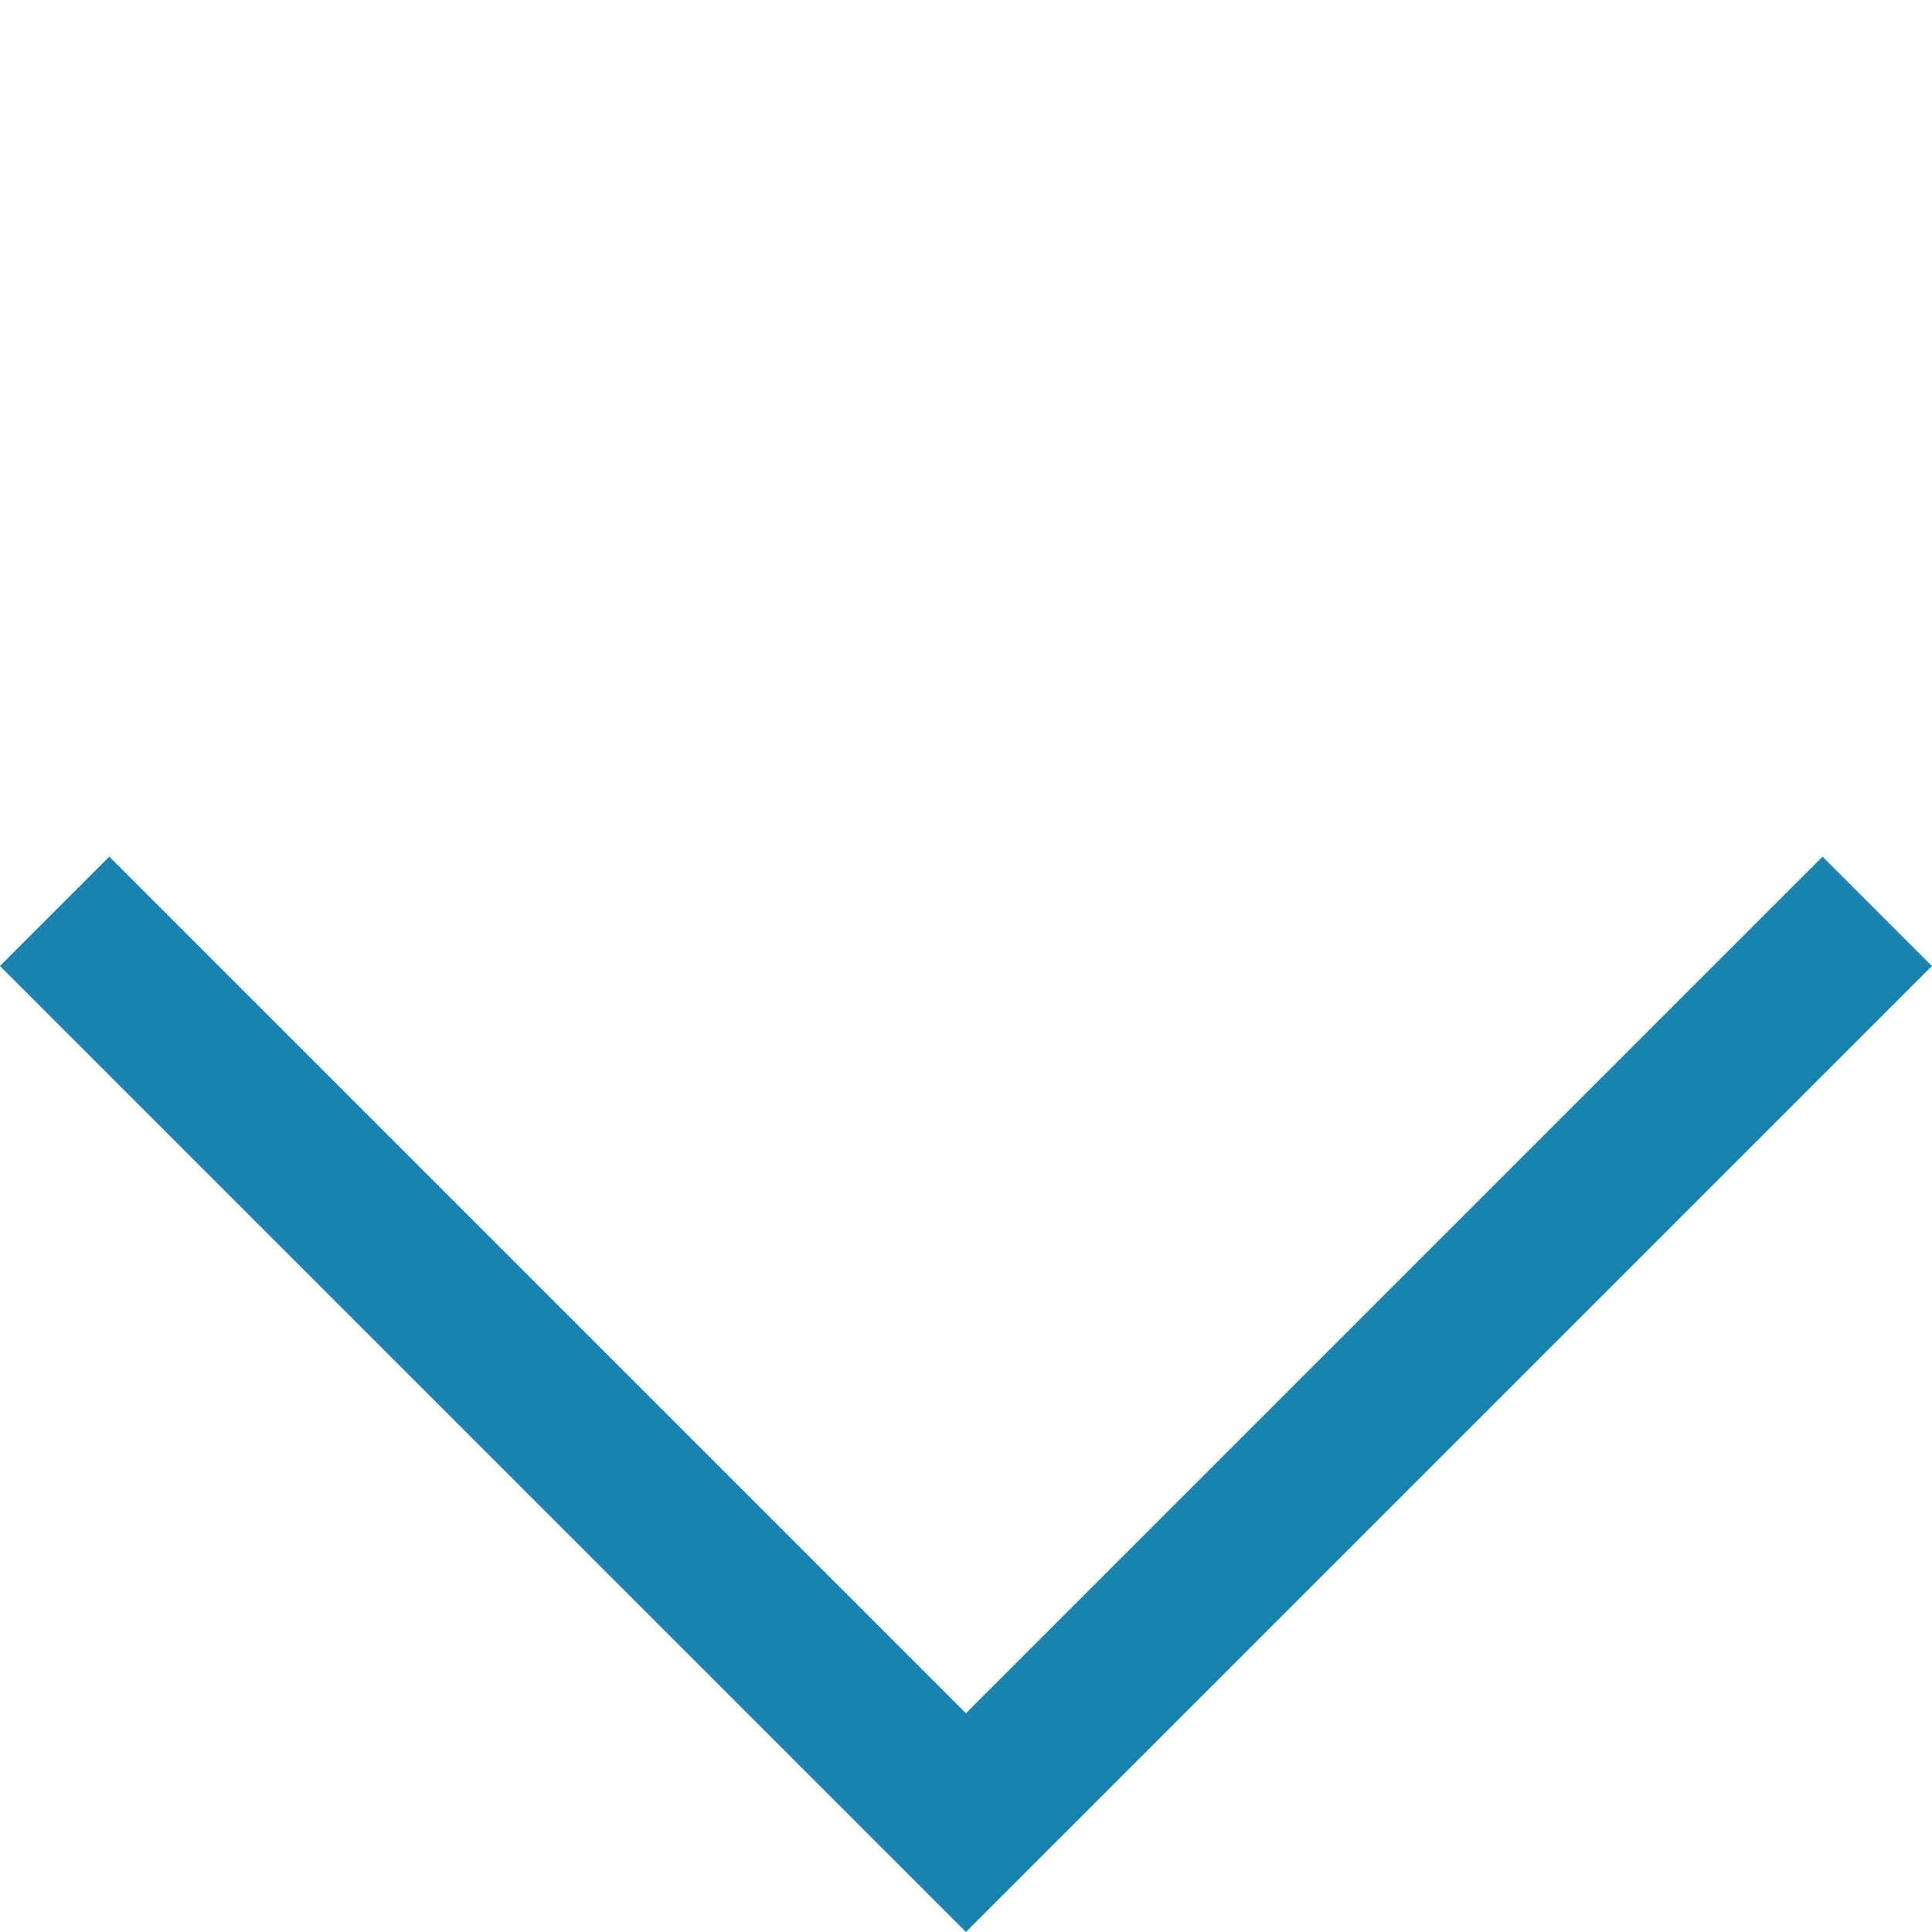
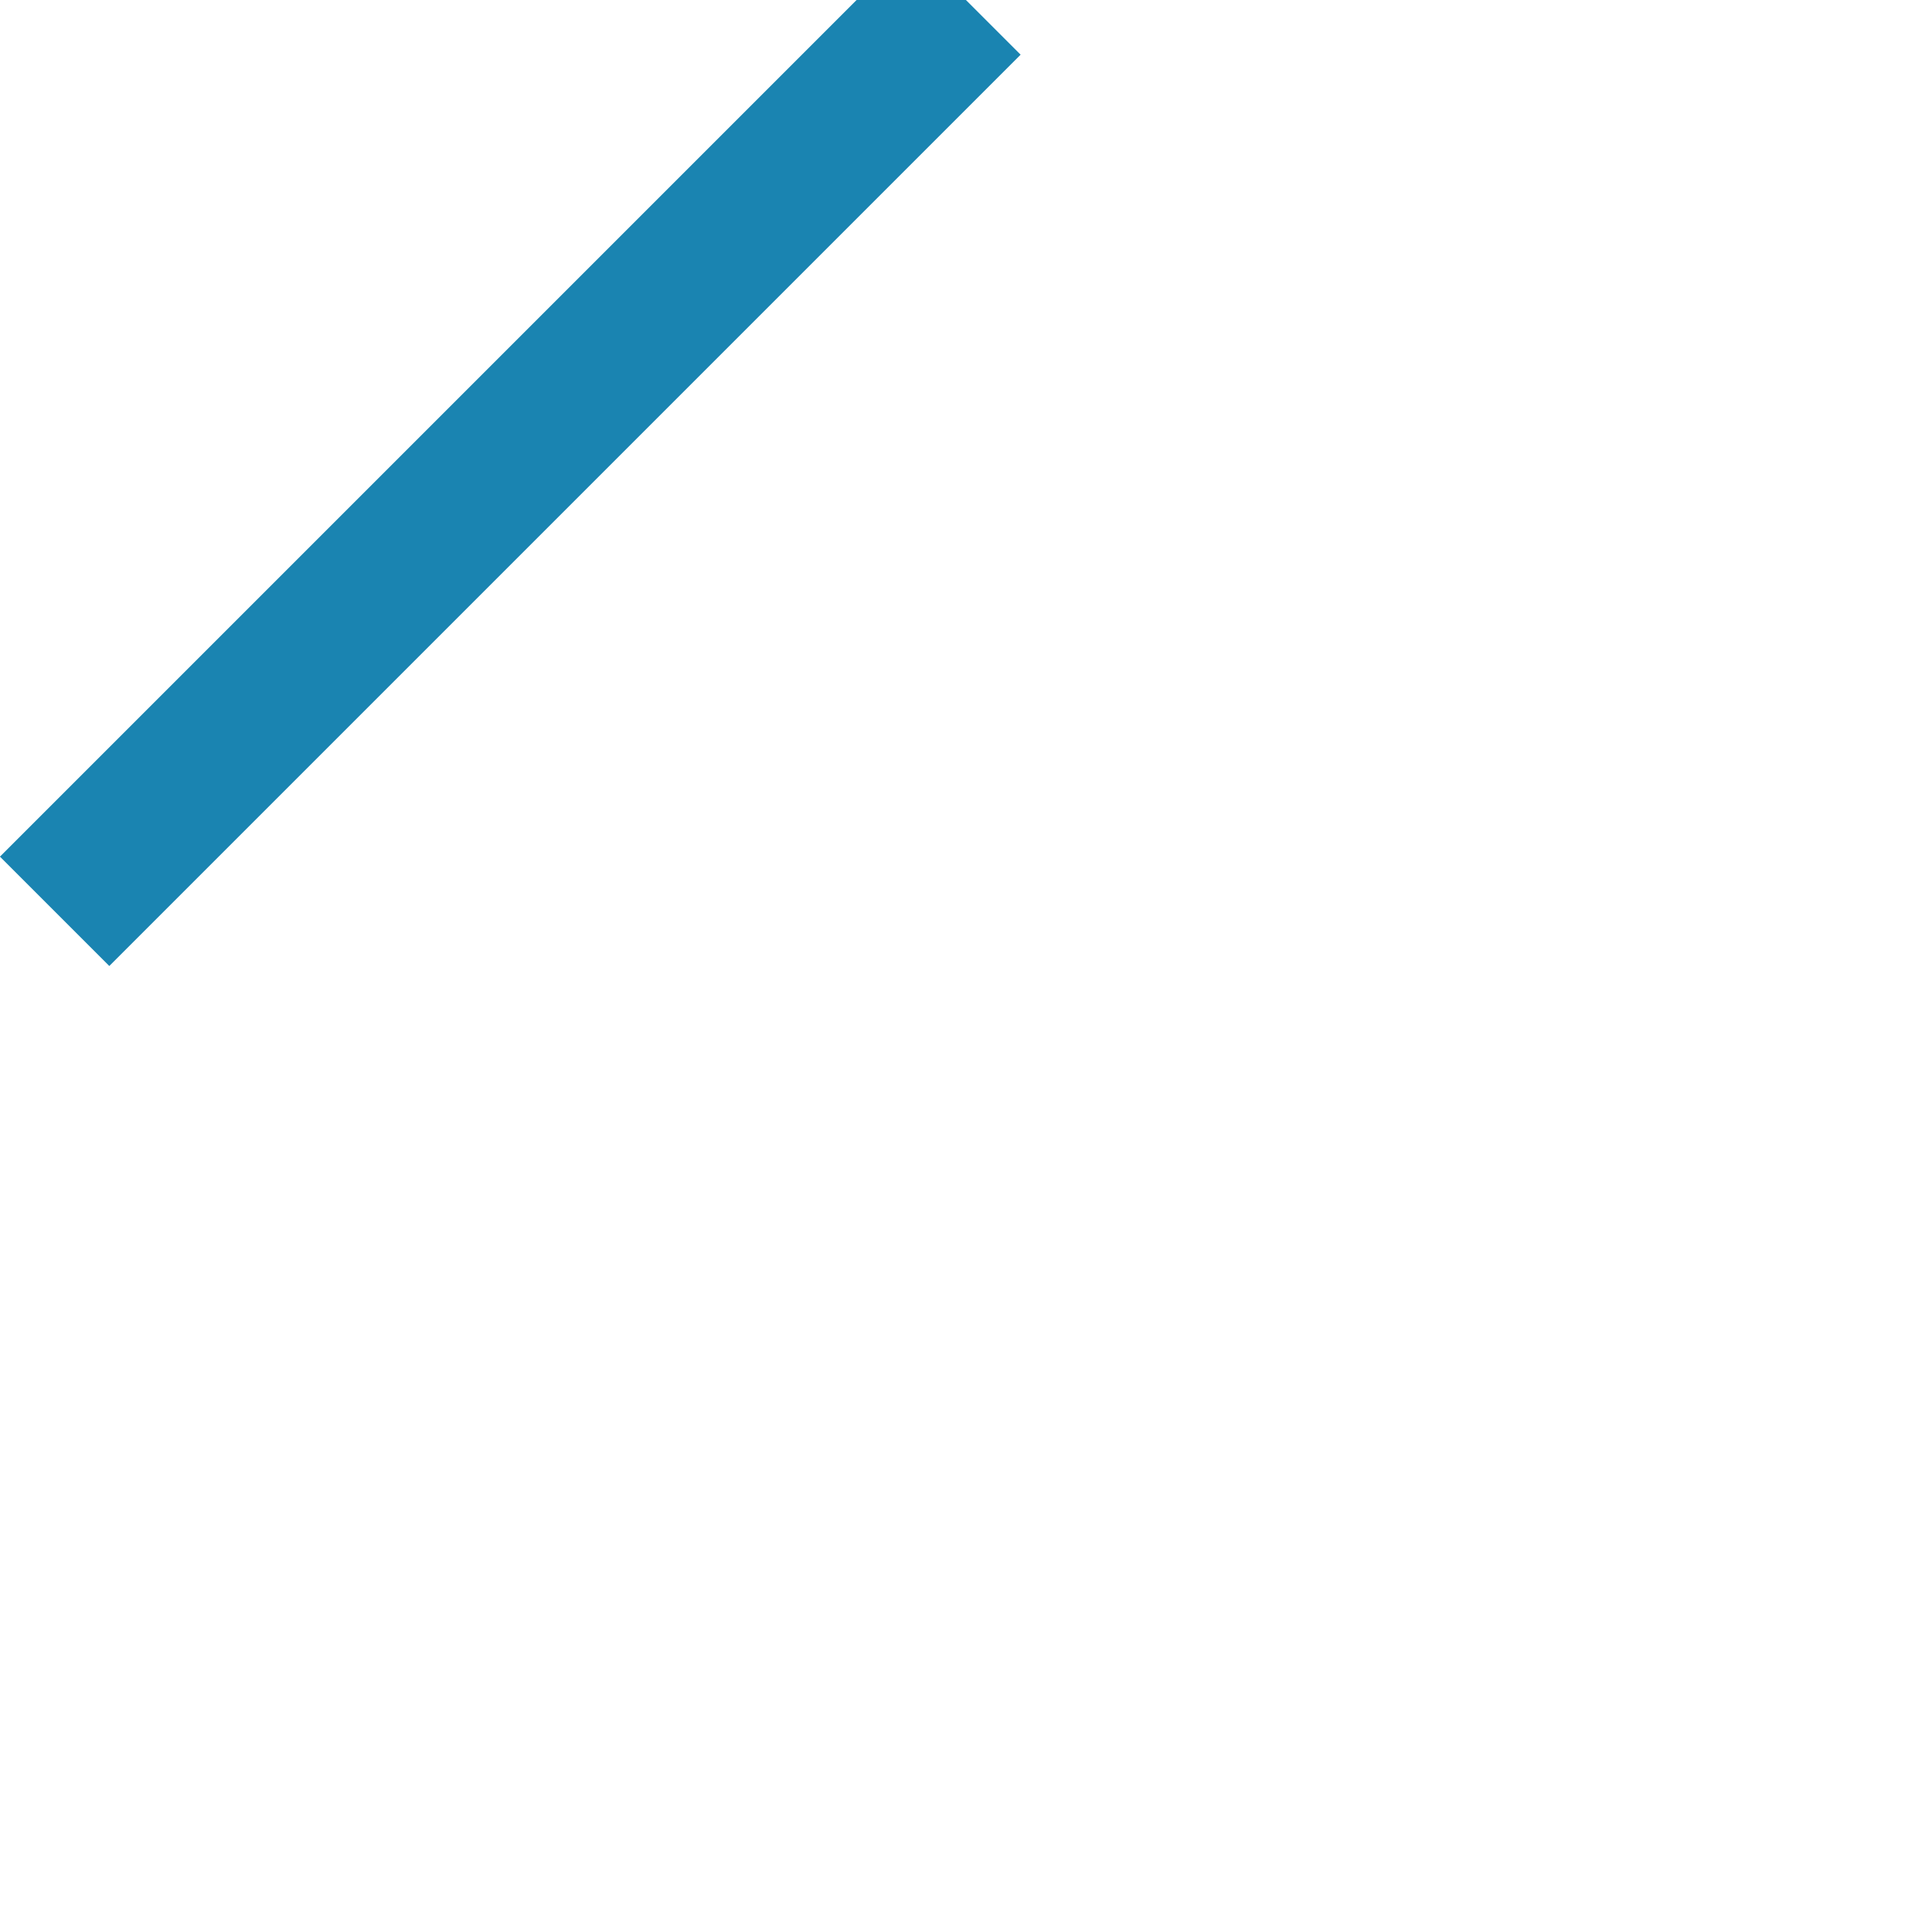
<svg xmlns="http://www.w3.org/2000/svg" width="37.477" height="37.477" viewBox="0 0 37.477 37.477">
  <g id="rechts_weiß" transform="translate(36.416 0) rotate(90)">
-     <path id="Pfad_410" data-name="Pfad 410" d="M14756,2289.271h25v-25" transform="translate(-12035.149 8850.665) rotate(-45)" fill="none" stroke="#1A84B1" stroke-width="3" />
+     <path id="Pfad_410" data-name="Pfad 410" d="M14756,2289.271v-25" transform="translate(-12035.149 8850.665) rotate(-45)" fill="none" stroke="#1A84B1" stroke-width="3" />
  </g>
</svg>